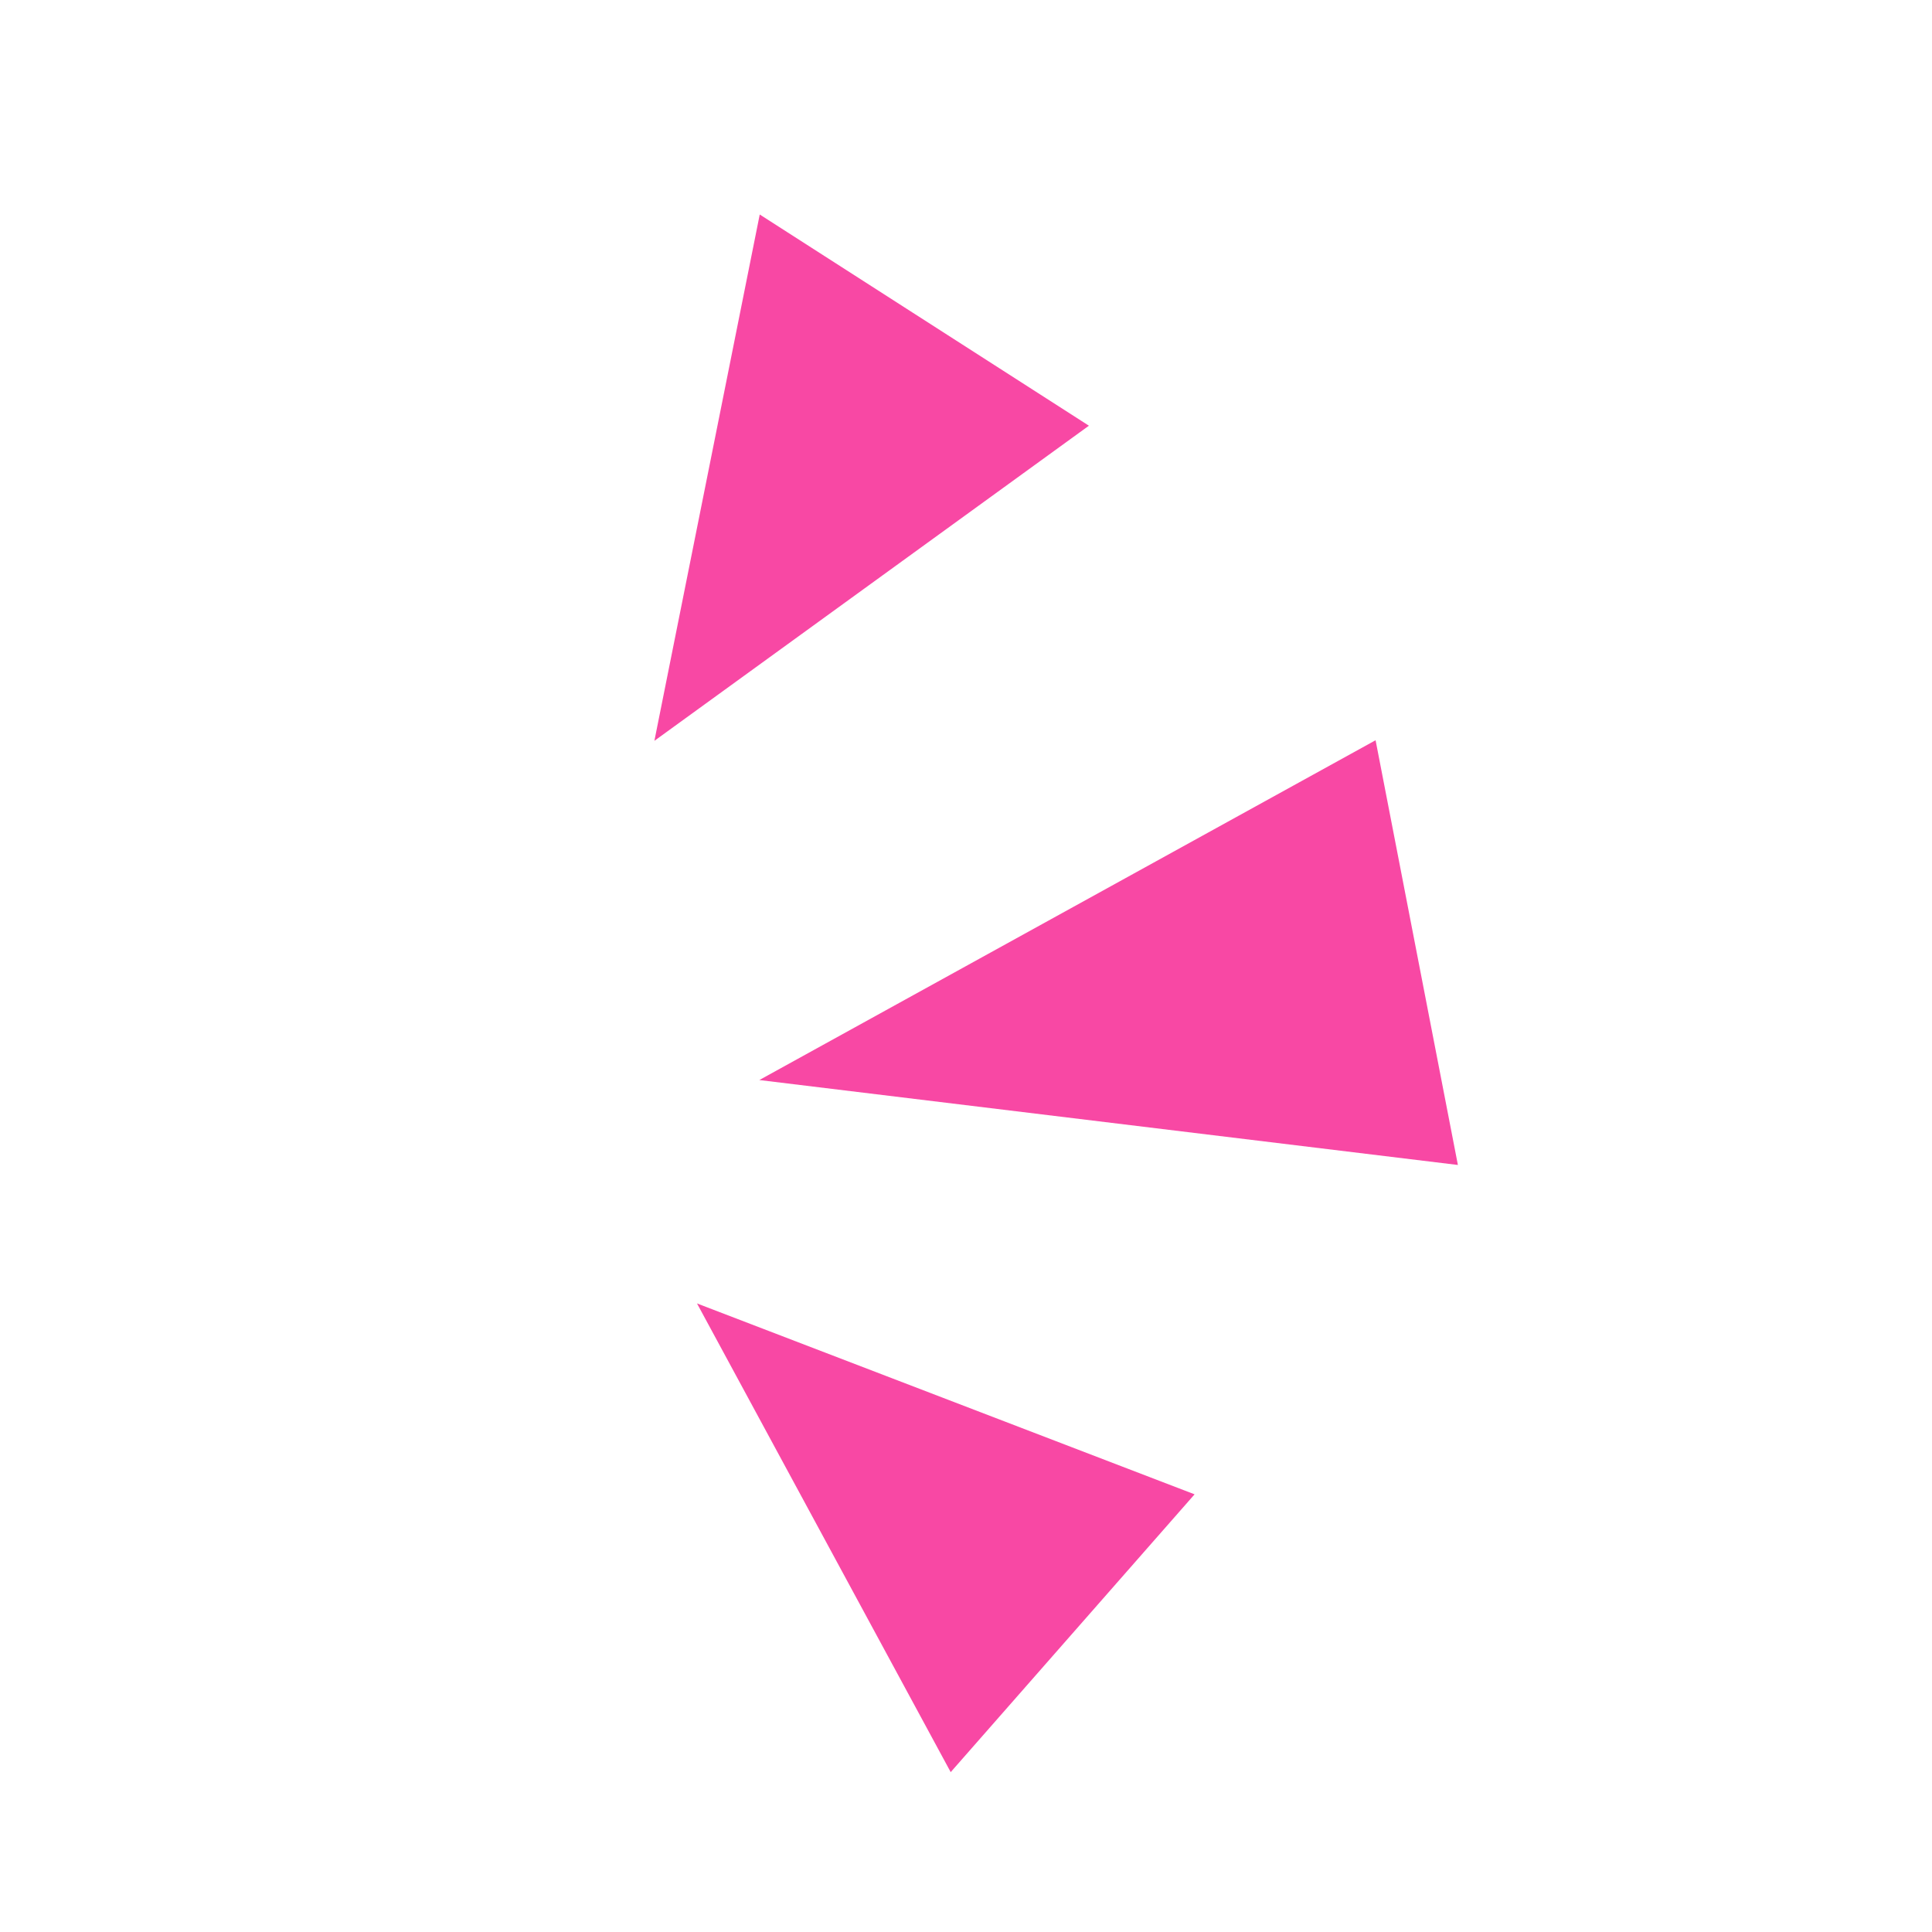
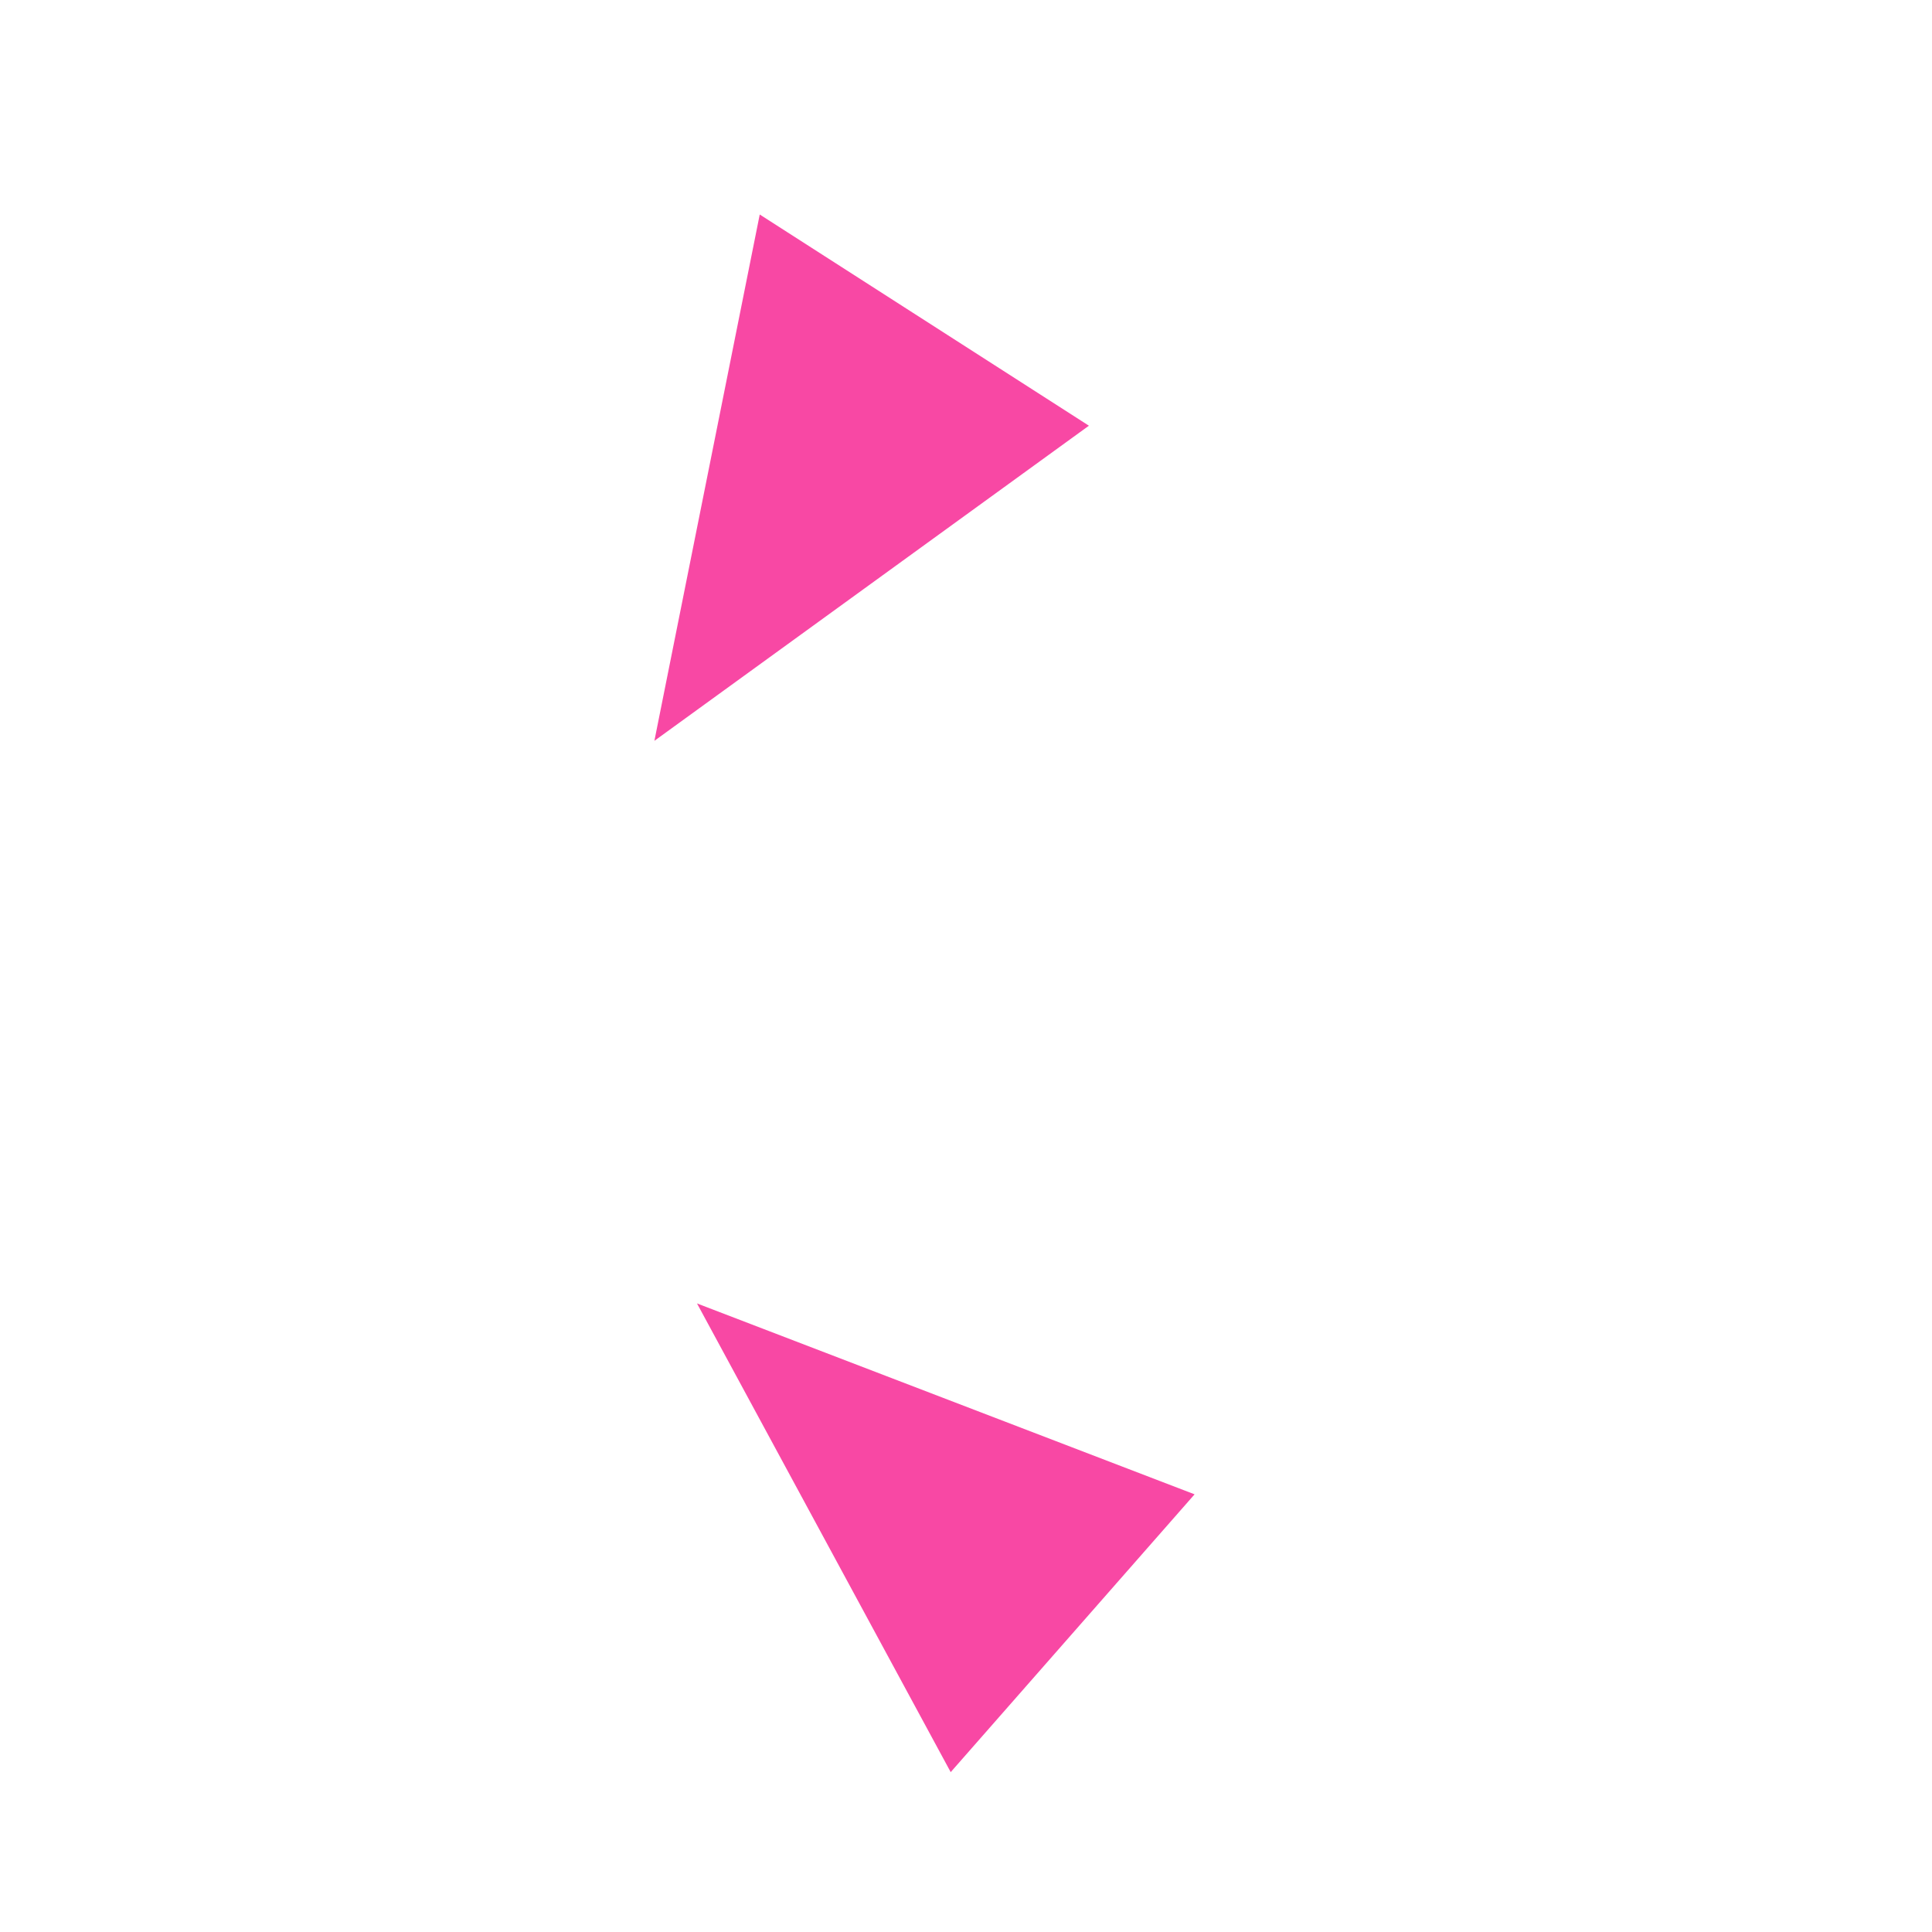
<svg xmlns="http://www.w3.org/2000/svg" width="76" height="76" viewBox="0 0 76 76" fill="none">
-   <path d="M29.87 42.486L57.35 45.827L54.112 29.119L29.87 42.486Z" fill="#F848A4" />
  <path d="M27.418 51.274L37.398 69.711L46.992 58.783L27.418 51.274Z" fill="#F848A4" />
  <path d="M25.742 29.142L42.835 16.746L29.886 8.438L25.742 29.142Z" fill="#F848A4" />
</svg>